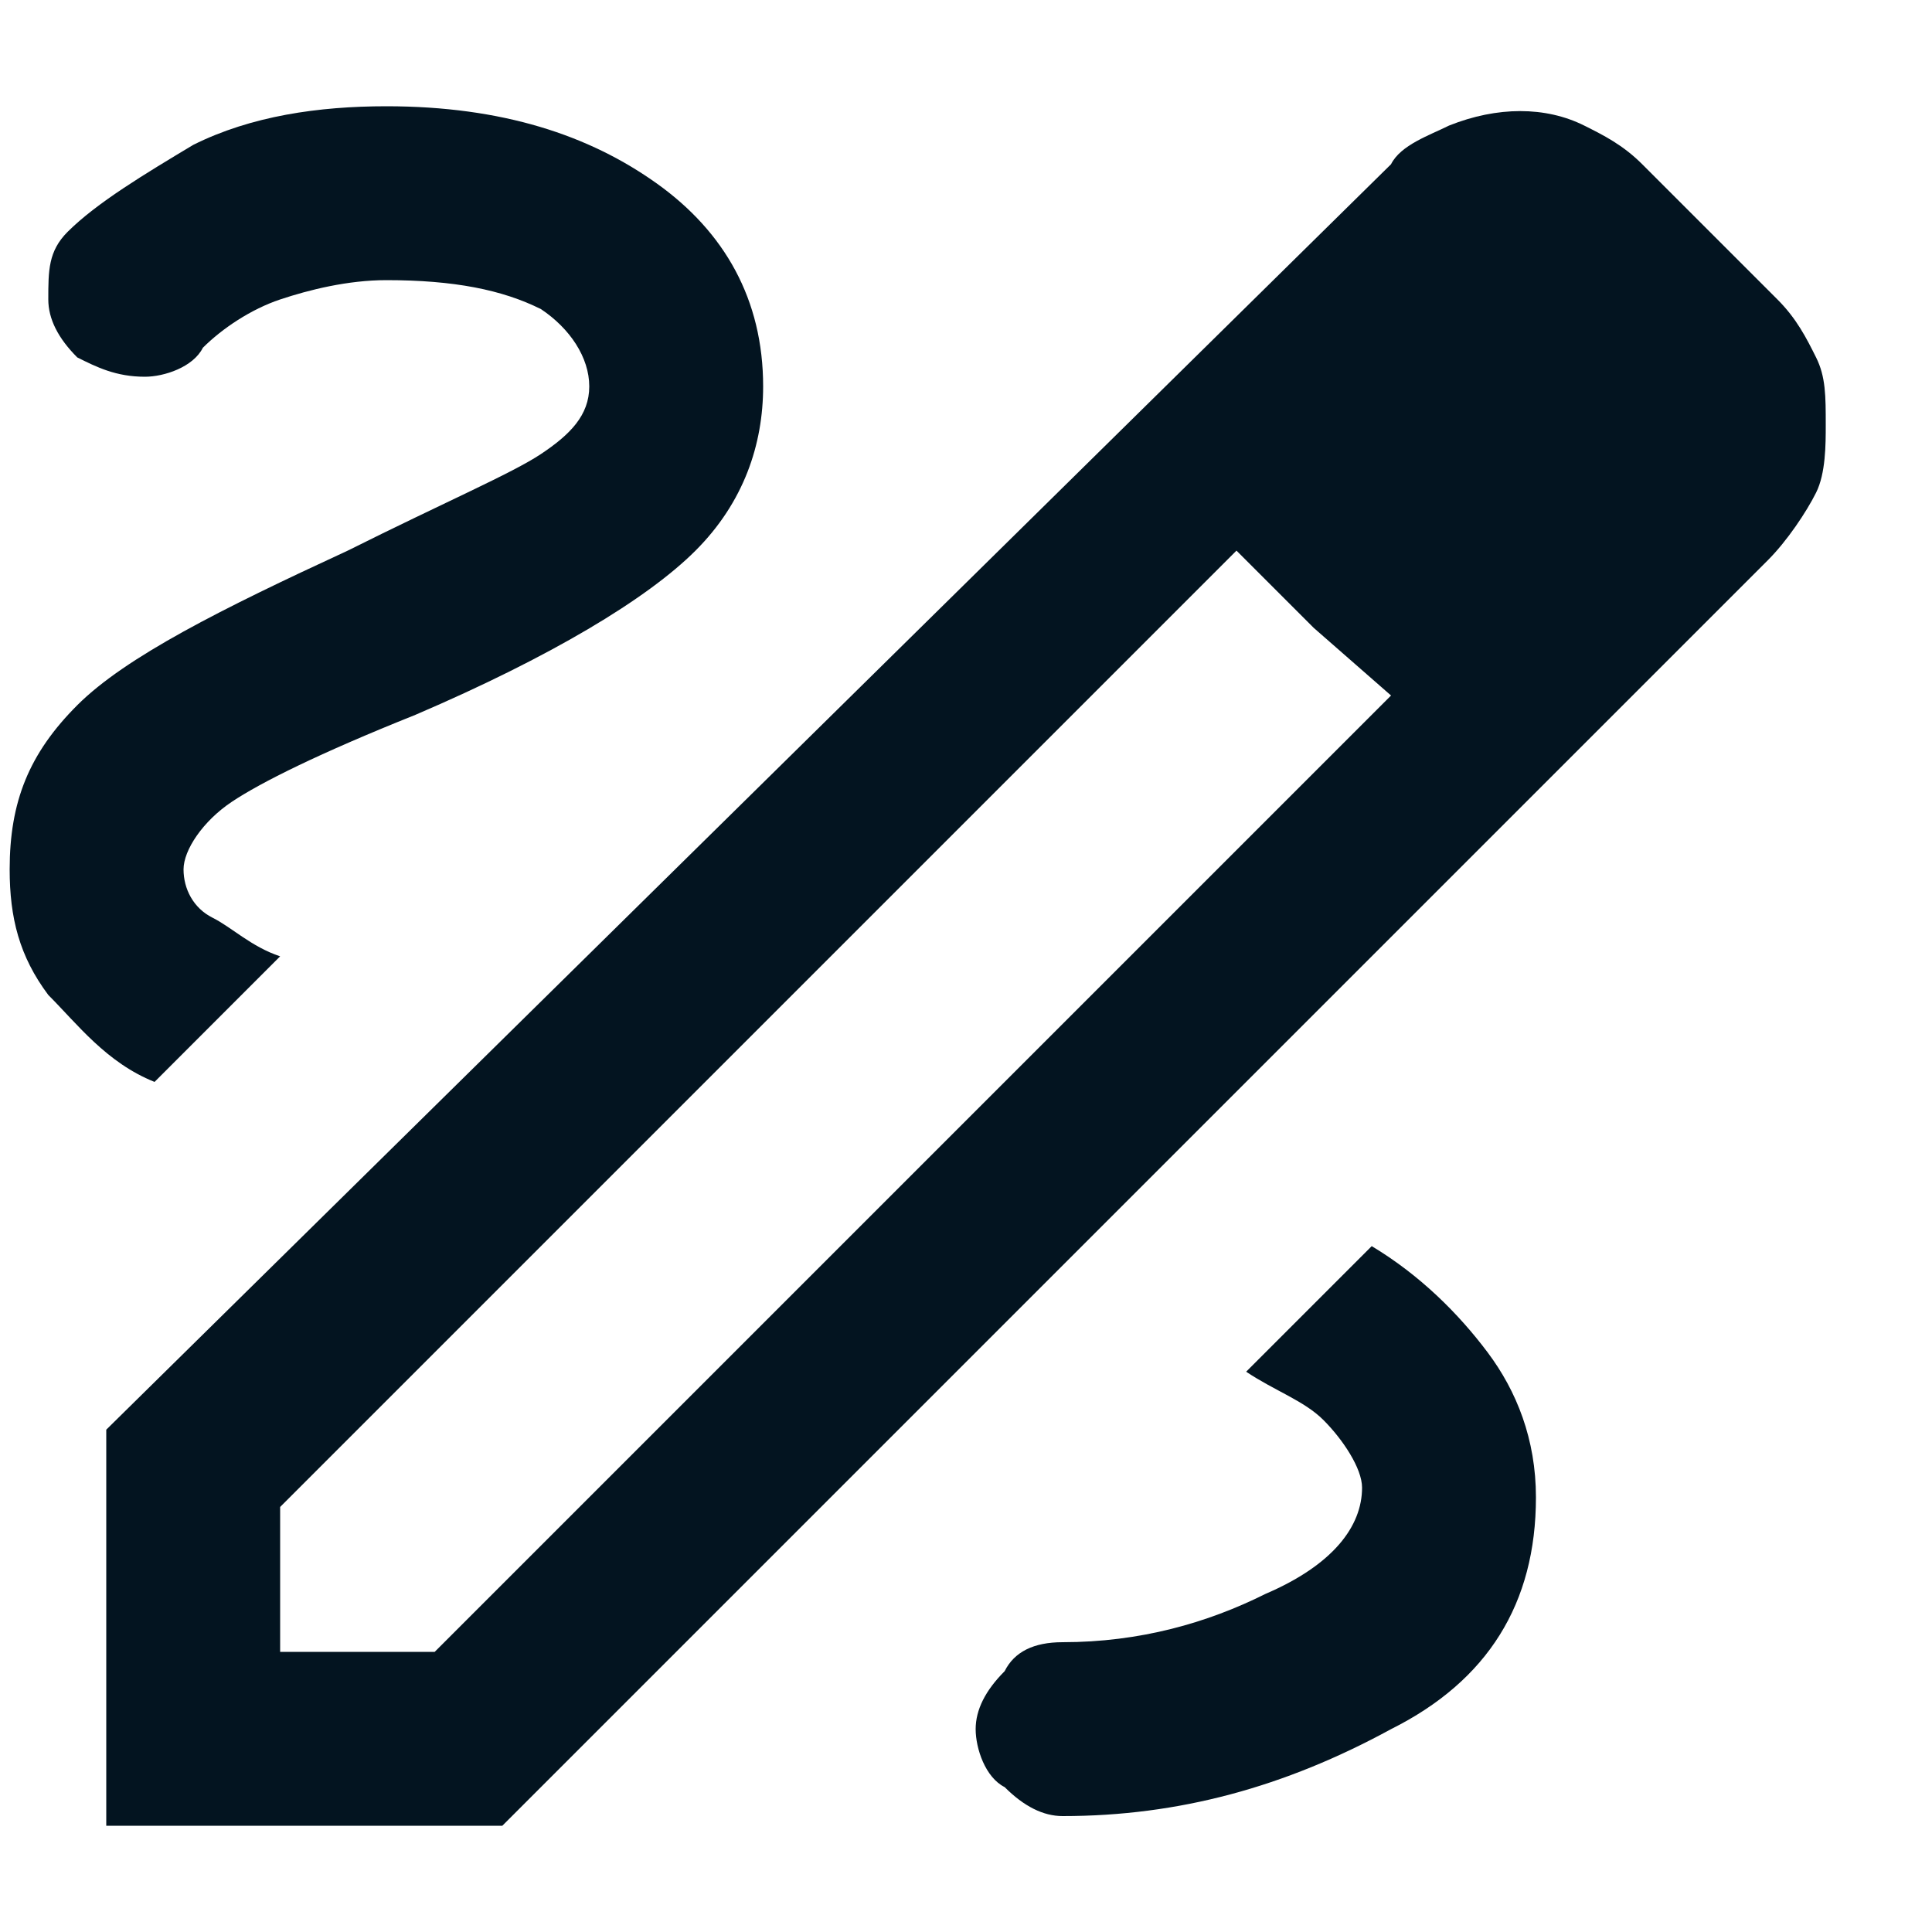
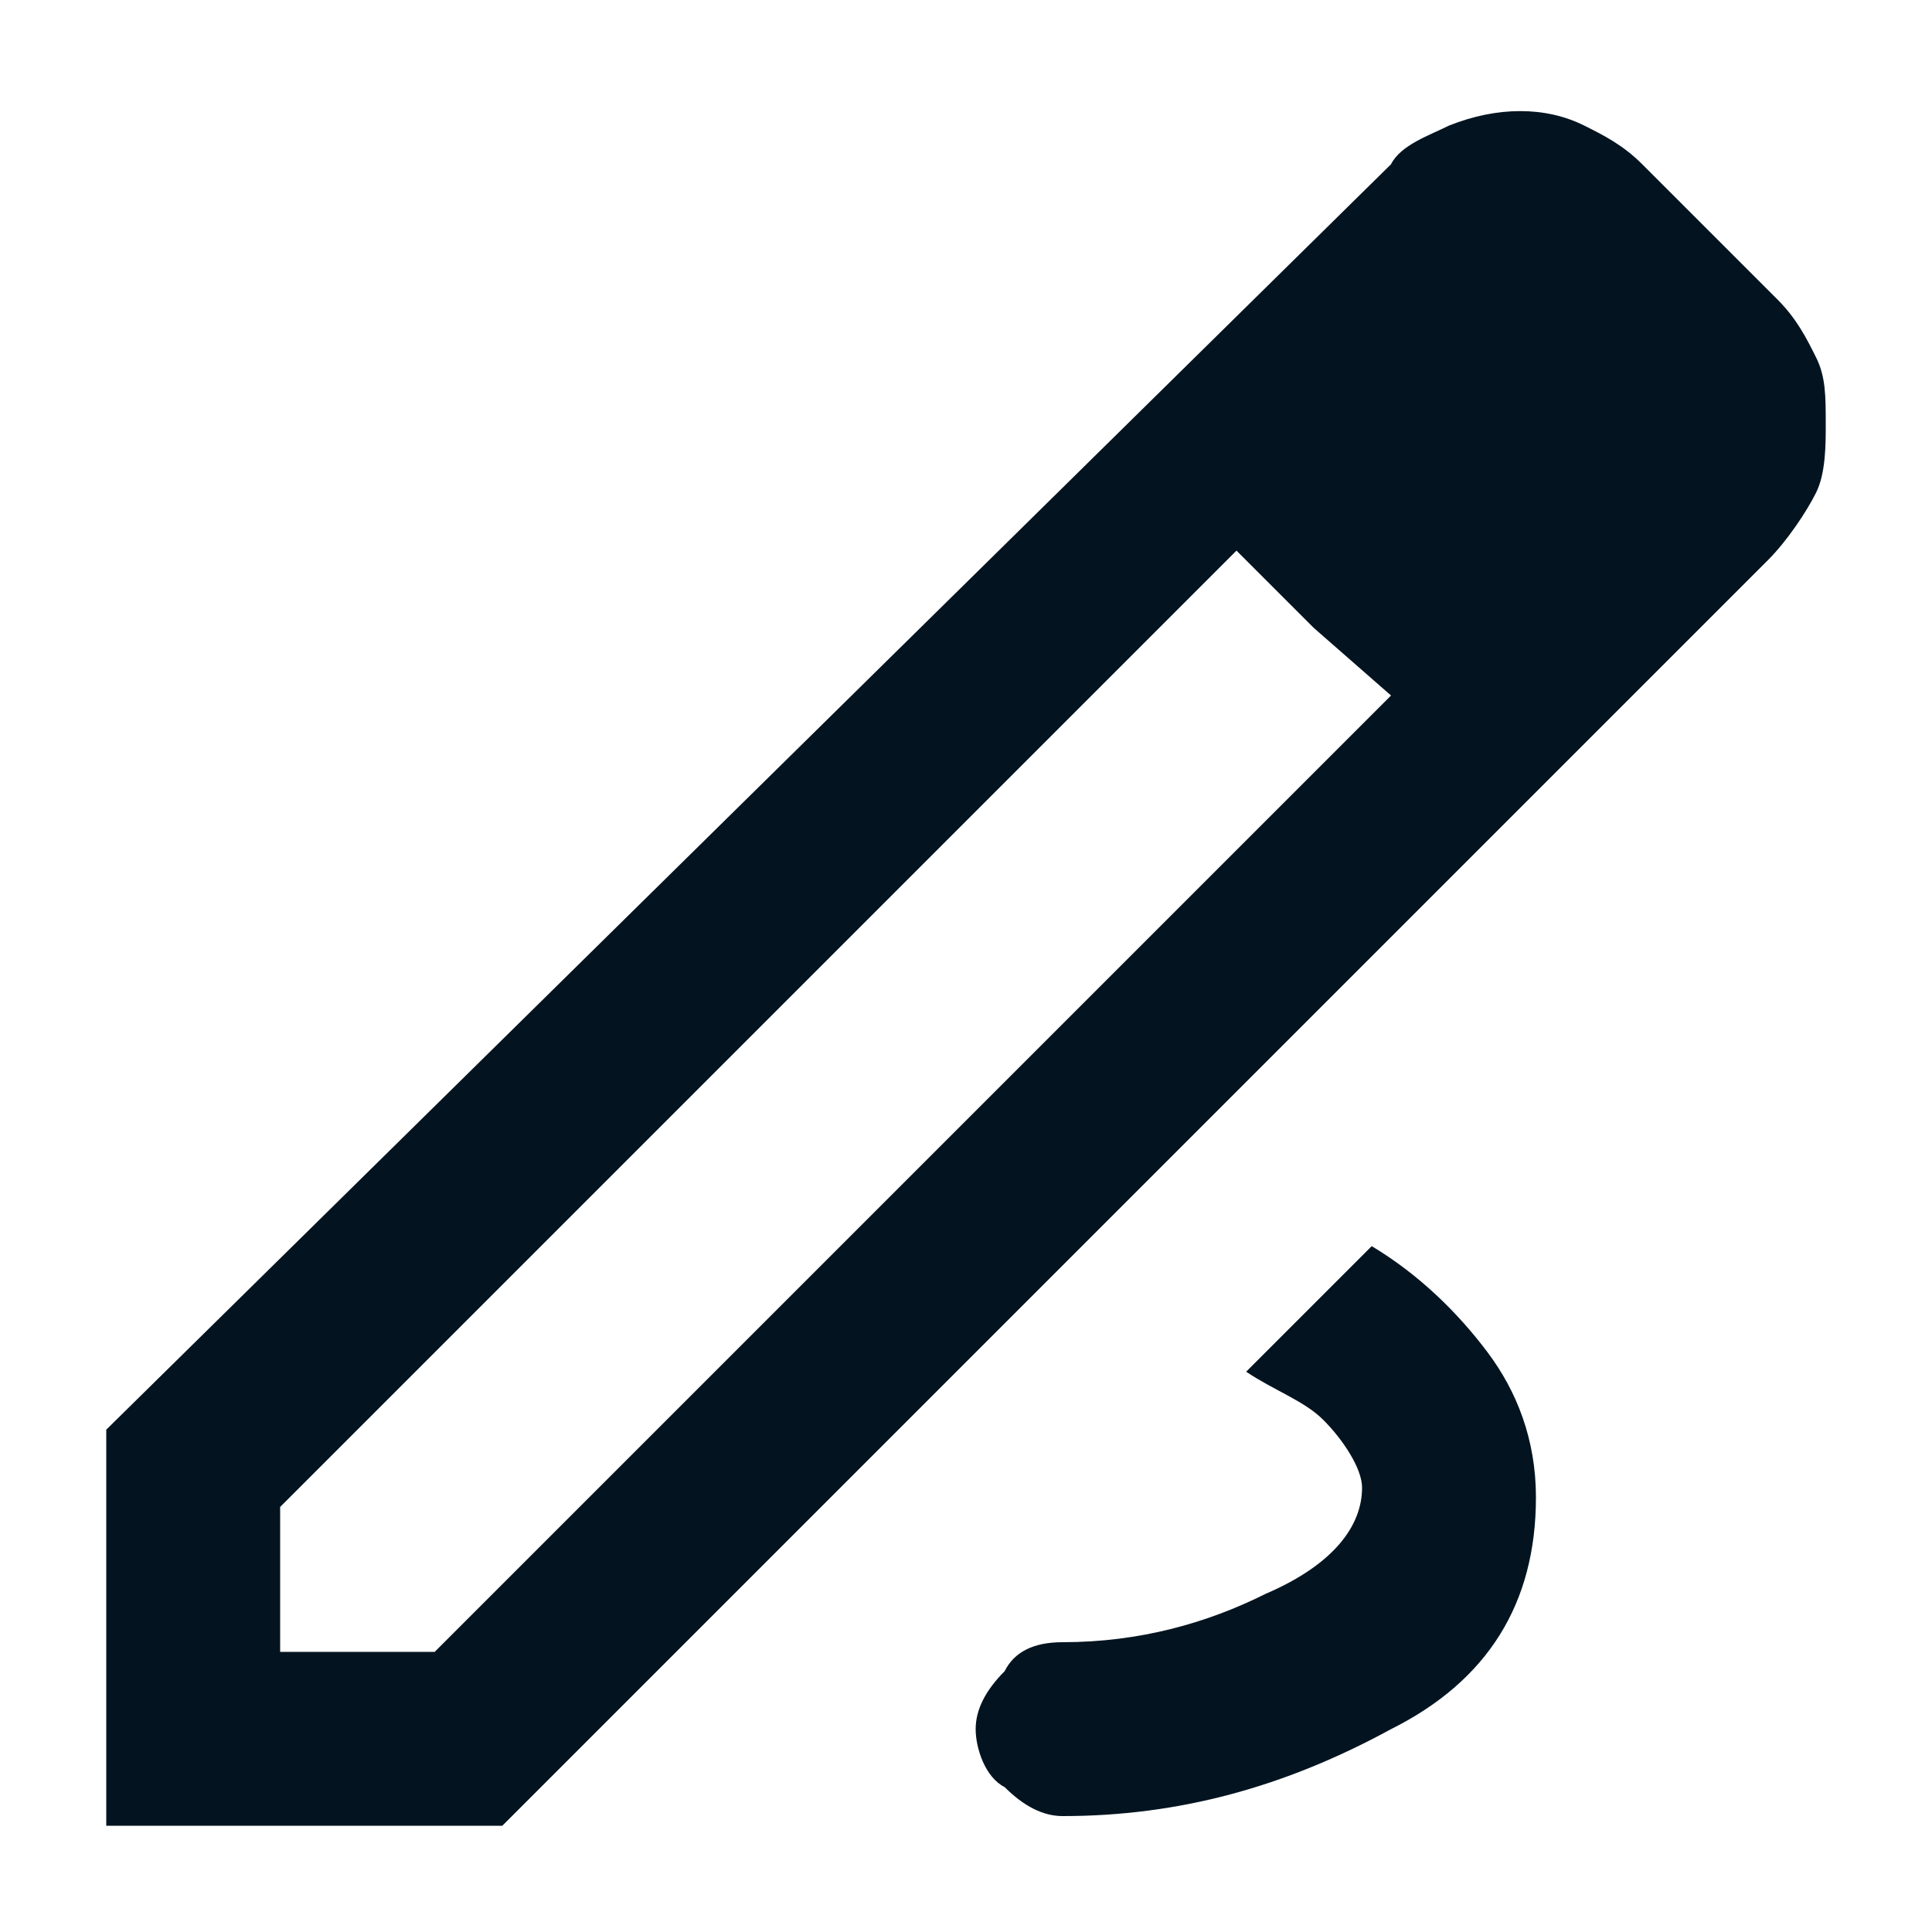
<svg xmlns="http://www.w3.org/2000/svg" width="20" height="20" viewBox="0 0 20 20" fill="none">
  <g clip-path="url(#clip0_774_29053)">
    <path d="M18.8 5.1C18.9 4.9 18.9 4.6 18.9 4.4C18.9 4.1 18.9 3.9 18.8 3.7C18.7 3.5 18.6 3.3 18.4 3.1L17 1.7C16.8 1.5 16.6 1.4 16.4 1.3C16 1.1 15.5 1.1 15 1.3C14.8 1.4 14.5 1.5 14.4 1.7L1.1 14.8V18.9H5.2L18.3 5.8C18.5 5.6 18.7 5.3 18.8 5.1ZM14.4 7.2L4.5 17.1H2.9V15.6L12.7 5.8L12.8 5.7L12.9 5.8L13.6 6.5L14.4 7.2Z" fill="#031420" />
    <path d="M15.9 15.5C15.9 14.9 15.7 14.4 15.4 14C15.1 13.6 14.7 13.2 14.2 12.9L12.9 14.2C13.2 14.4 13.5 14.5 13.7 14.7C13.9 14.9 14.1 15.2 14.1 15.4C14.1 15.8 13.8 16.2 13.1 16.5C12.5 16.8 11.8 17 11 17C10.7 17 10.5 17.1 10.4 17.3C10.2 17.5 10.1 17.7 10.1 17.9C10.1 18.1 10.2 18.4 10.4 18.5C10.6 18.7 10.8 18.8 11 18.8C12.2 18.8 13.3 18.5 14.4 17.9C15.4 17.4 15.9 16.6 15.9 15.5Z" fill="#031420" />
-     <path d="M1.6 11.2L2.9 9.9C2.6 9.8 2.4 9.6 2.2 9.5C2 9.4 1.9 9.2 1.9 9C1.9 8.8 2.1 8.5 2.4 8.3C2.7 8.1 3.3 7.8 4.3 7.4C5.7 6.8 6.7 6.2 7.2 5.7C7.7 5.2 7.9 4.6 7.9 4C7.9 3.1 7.5 2.4 6.8 1.9C6.1 1.4 5.2 1.1 4 1.1C3.3 1.1 2.6 1.2 2 1.5C1.5 1.8 1 2.1 0.7 2.4C0.5 2.6 0.5 2.8 0.5 3.1C0.5 3.3 0.6 3.5 0.8 3.7C1 3.8 1.2 3.9 1.5 3.9C1.7 3.9 2 3.8 2.1 3.6C2.3 3.4 2.6 3.2 2.9 3.1C3.2 3 3.6 2.9 4 2.9C4.7 2.9 5.2 3 5.6 3.2C5.9 3.4 6.1 3.7 6.1 4C6.1 4.3 5.9 4.5 5.6 4.7C5.3 4.9 4.6 5.2 3.6 5.7C2.3 6.3 1.3 6.8 0.8 7.3C0.3 7.8 0.1 8.3 0.1 9C0.1 9.5 0.2 9.9 0.5 10.3C0.8 10.6 1.1 11 1.6 11.2Z" fill="#031420" />
  </g>
  <defs>
    <clipPath id="clip0_774_29053">
      <rect width="20" height="20" fill="white" />
    </clipPath>
  </defs>
</svg>